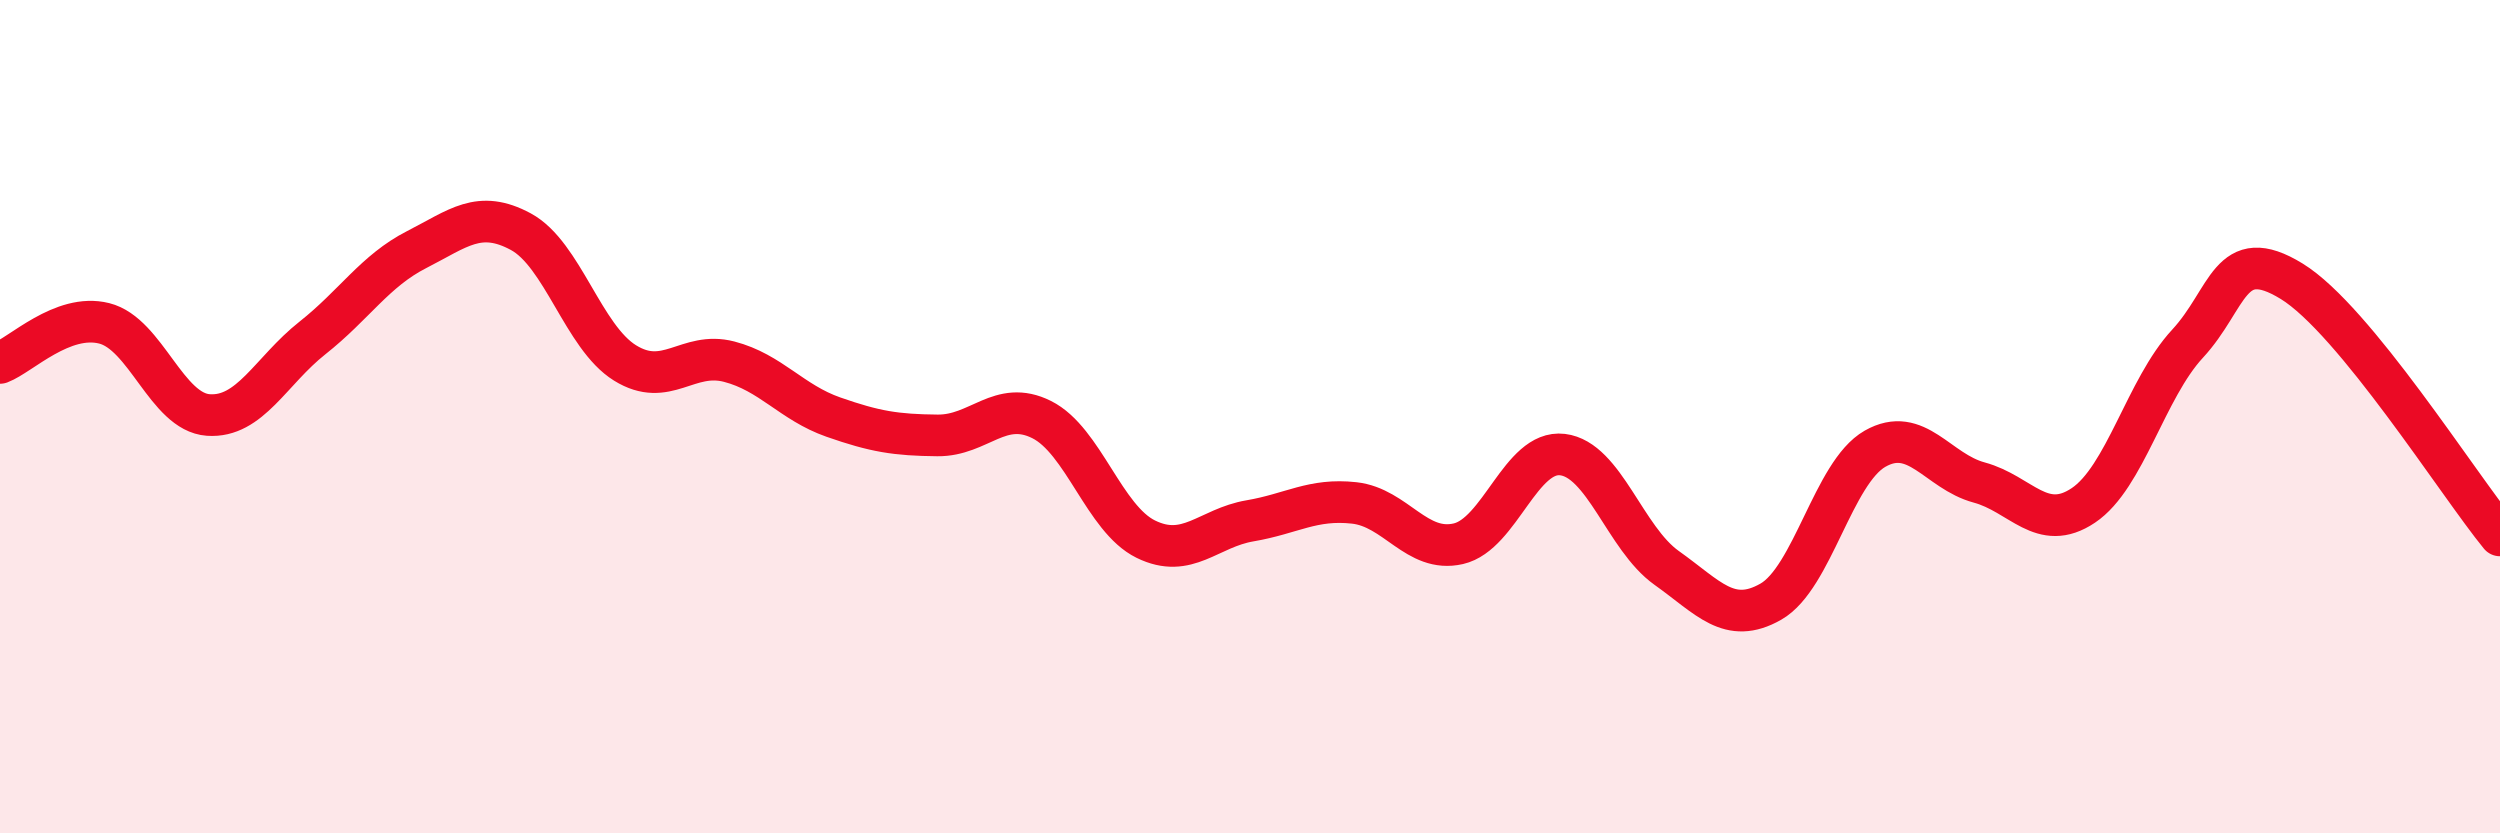
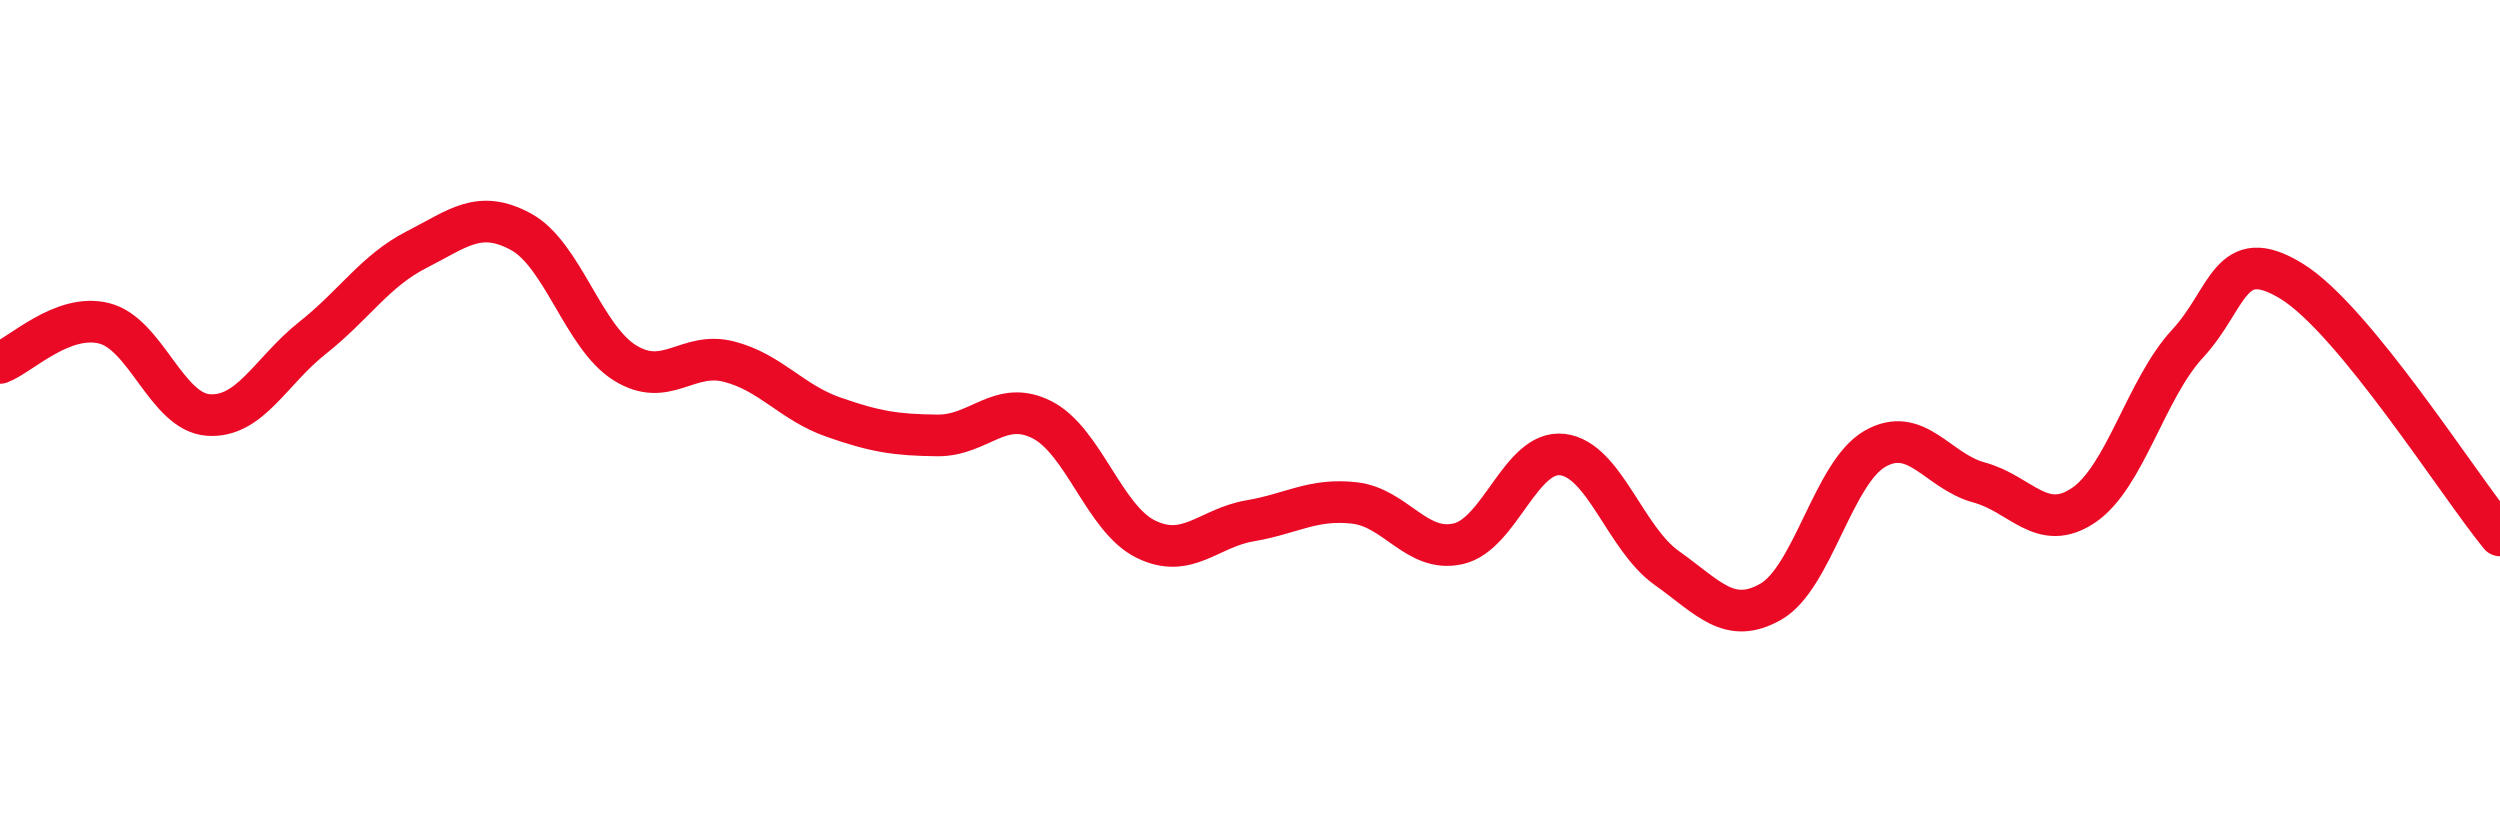
<svg xmlns="http://www.w3.org/2000/svg" width="60" height="20" viewBox="0 0 60 20">
-   <path d="M 0,8.71 C 0.5,8.52 1.5,7.51 2.5,7.76 C 3.5,8.01 4,9.89 5,9.96 C 6,10.03 6.5,8.9 7.5,8.11 C 8.5,7.32 9,6.5 10,5.99 C 11,5.48 11.5,5.02 12.5,5.56 C 13.5,6.1 14,8.09 15,8.71 C 16,9.33 16.5,8.42 17.5,8.68 C 18.5,8.94 19,9.66 20,10.01 C 21,10.36 21.5,10.44 22.5,10.45 C 23.5,10.46 24,9.57 25,10.07 C 26,10.57 26.5,12.45 27.5,12.94 C 28.5,13.43 29,12.67 30,12.5 C 31,12.33 31.5,11.96 32.5,12.07 C 33.5,12.18 34,13.28 35,13.05 C 36,12.82 36.5,10.79 37.5,10.91 C 38.5,11.03 39,12.92 40,13.63 C 41,14.34 41.5,15.01 42.5,14.44 C 43.5,13.87 44,11.34 45,10.77 C 46,10.2 46.5,11.31 47.5,11.58 C 48.5,11.85 49,12.8 50,12.13 C 51,11.46 51.5,9.33 52.5,8.25 C 53.5,7.17 53.5,5.83 55,6.75 C 56.5,7.67 59,11.63 60,12.85L60 20L0 20Z" fill="#EB0A25" opacity="0.1" stroke-linecap="round" stroke-linejoin="round" />
  <path d="M 0,8.71 C 0.5,8.52 1.5,7.51 2.5,7.76 C 3.5,8.01 4,9.89 5,9.96 C 6,10.03 6.5,8.9 7.5,8.11 C 8.5,7.32 9,6.5 10,5.99 C 11,5.48 11.5,5.02 12.5,5.56 C 13.5,6.1 14,8.09 15,8.71 C 16,9.33 16.5,8.42 17.5,8.68 C 18.5,8.94 19,9.66 20,10.01 C 21,10.36 21.5,10.44 22.5,10.45 C 23.5,10.46 24,9.57 25,10.07 C 26,10.57 26.5,12.45 27.5,12.94 C 28.5,13.43 29,12.67 30,12.5 C 31,12.33 31.5,11.96 32.5,12.07 C 33.5,12.18 34,13.28 35,13.05 C 36,12.82 36.5,10.79 37.5,10.91 C 38.5,11.03 39,12.92 40,13.63 C 41,14.34 41.5,15.01 42.5,14.44 C 43.5,13.87 44,11.34 45,10.77 C 46,10.2 46.5,11.31 47.5,11.58 C 48.5,11.85 49,12.8 50,12.13 C 51,11.46 51.5,9.33 52.5,8.25 C 53.5,7.17 53.5,5.83 55,6.75 C 56.5,7.67 59,11.63 60,12.85" stroke="#EB0A25" stroke-width="1" fill="none" stroke-linecap="round" stroke-linejoin="round" />
</svg>